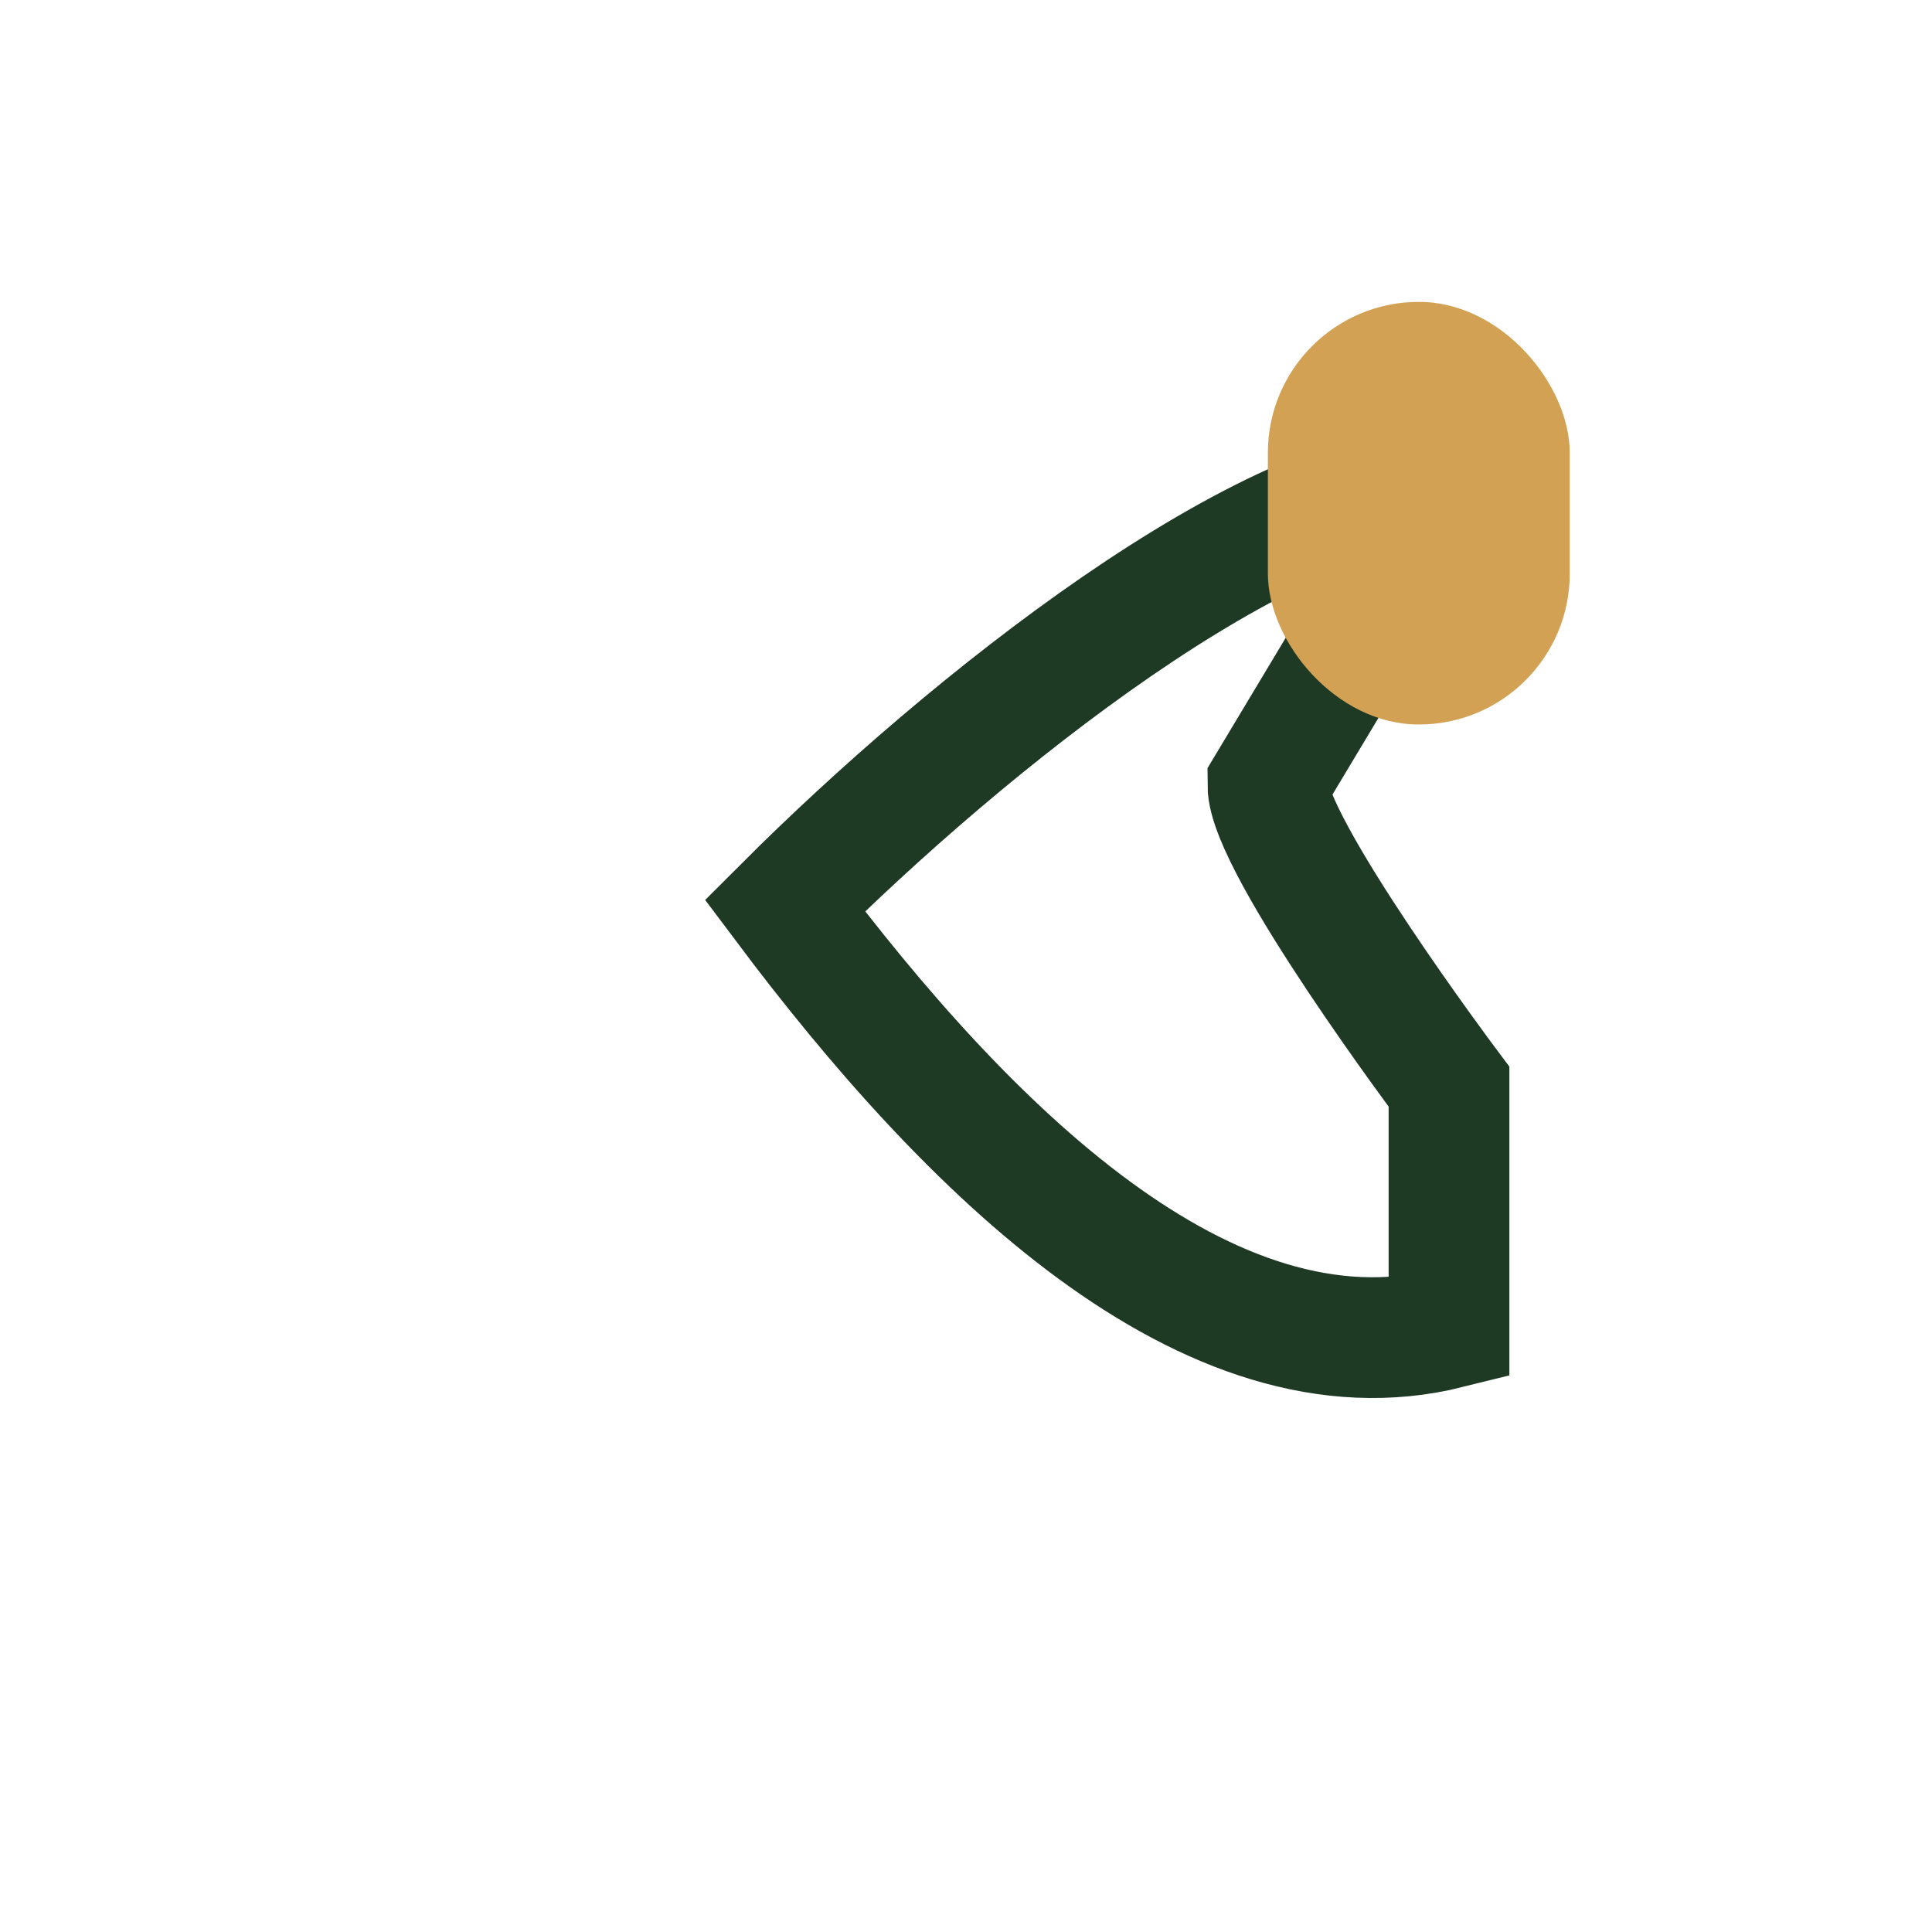
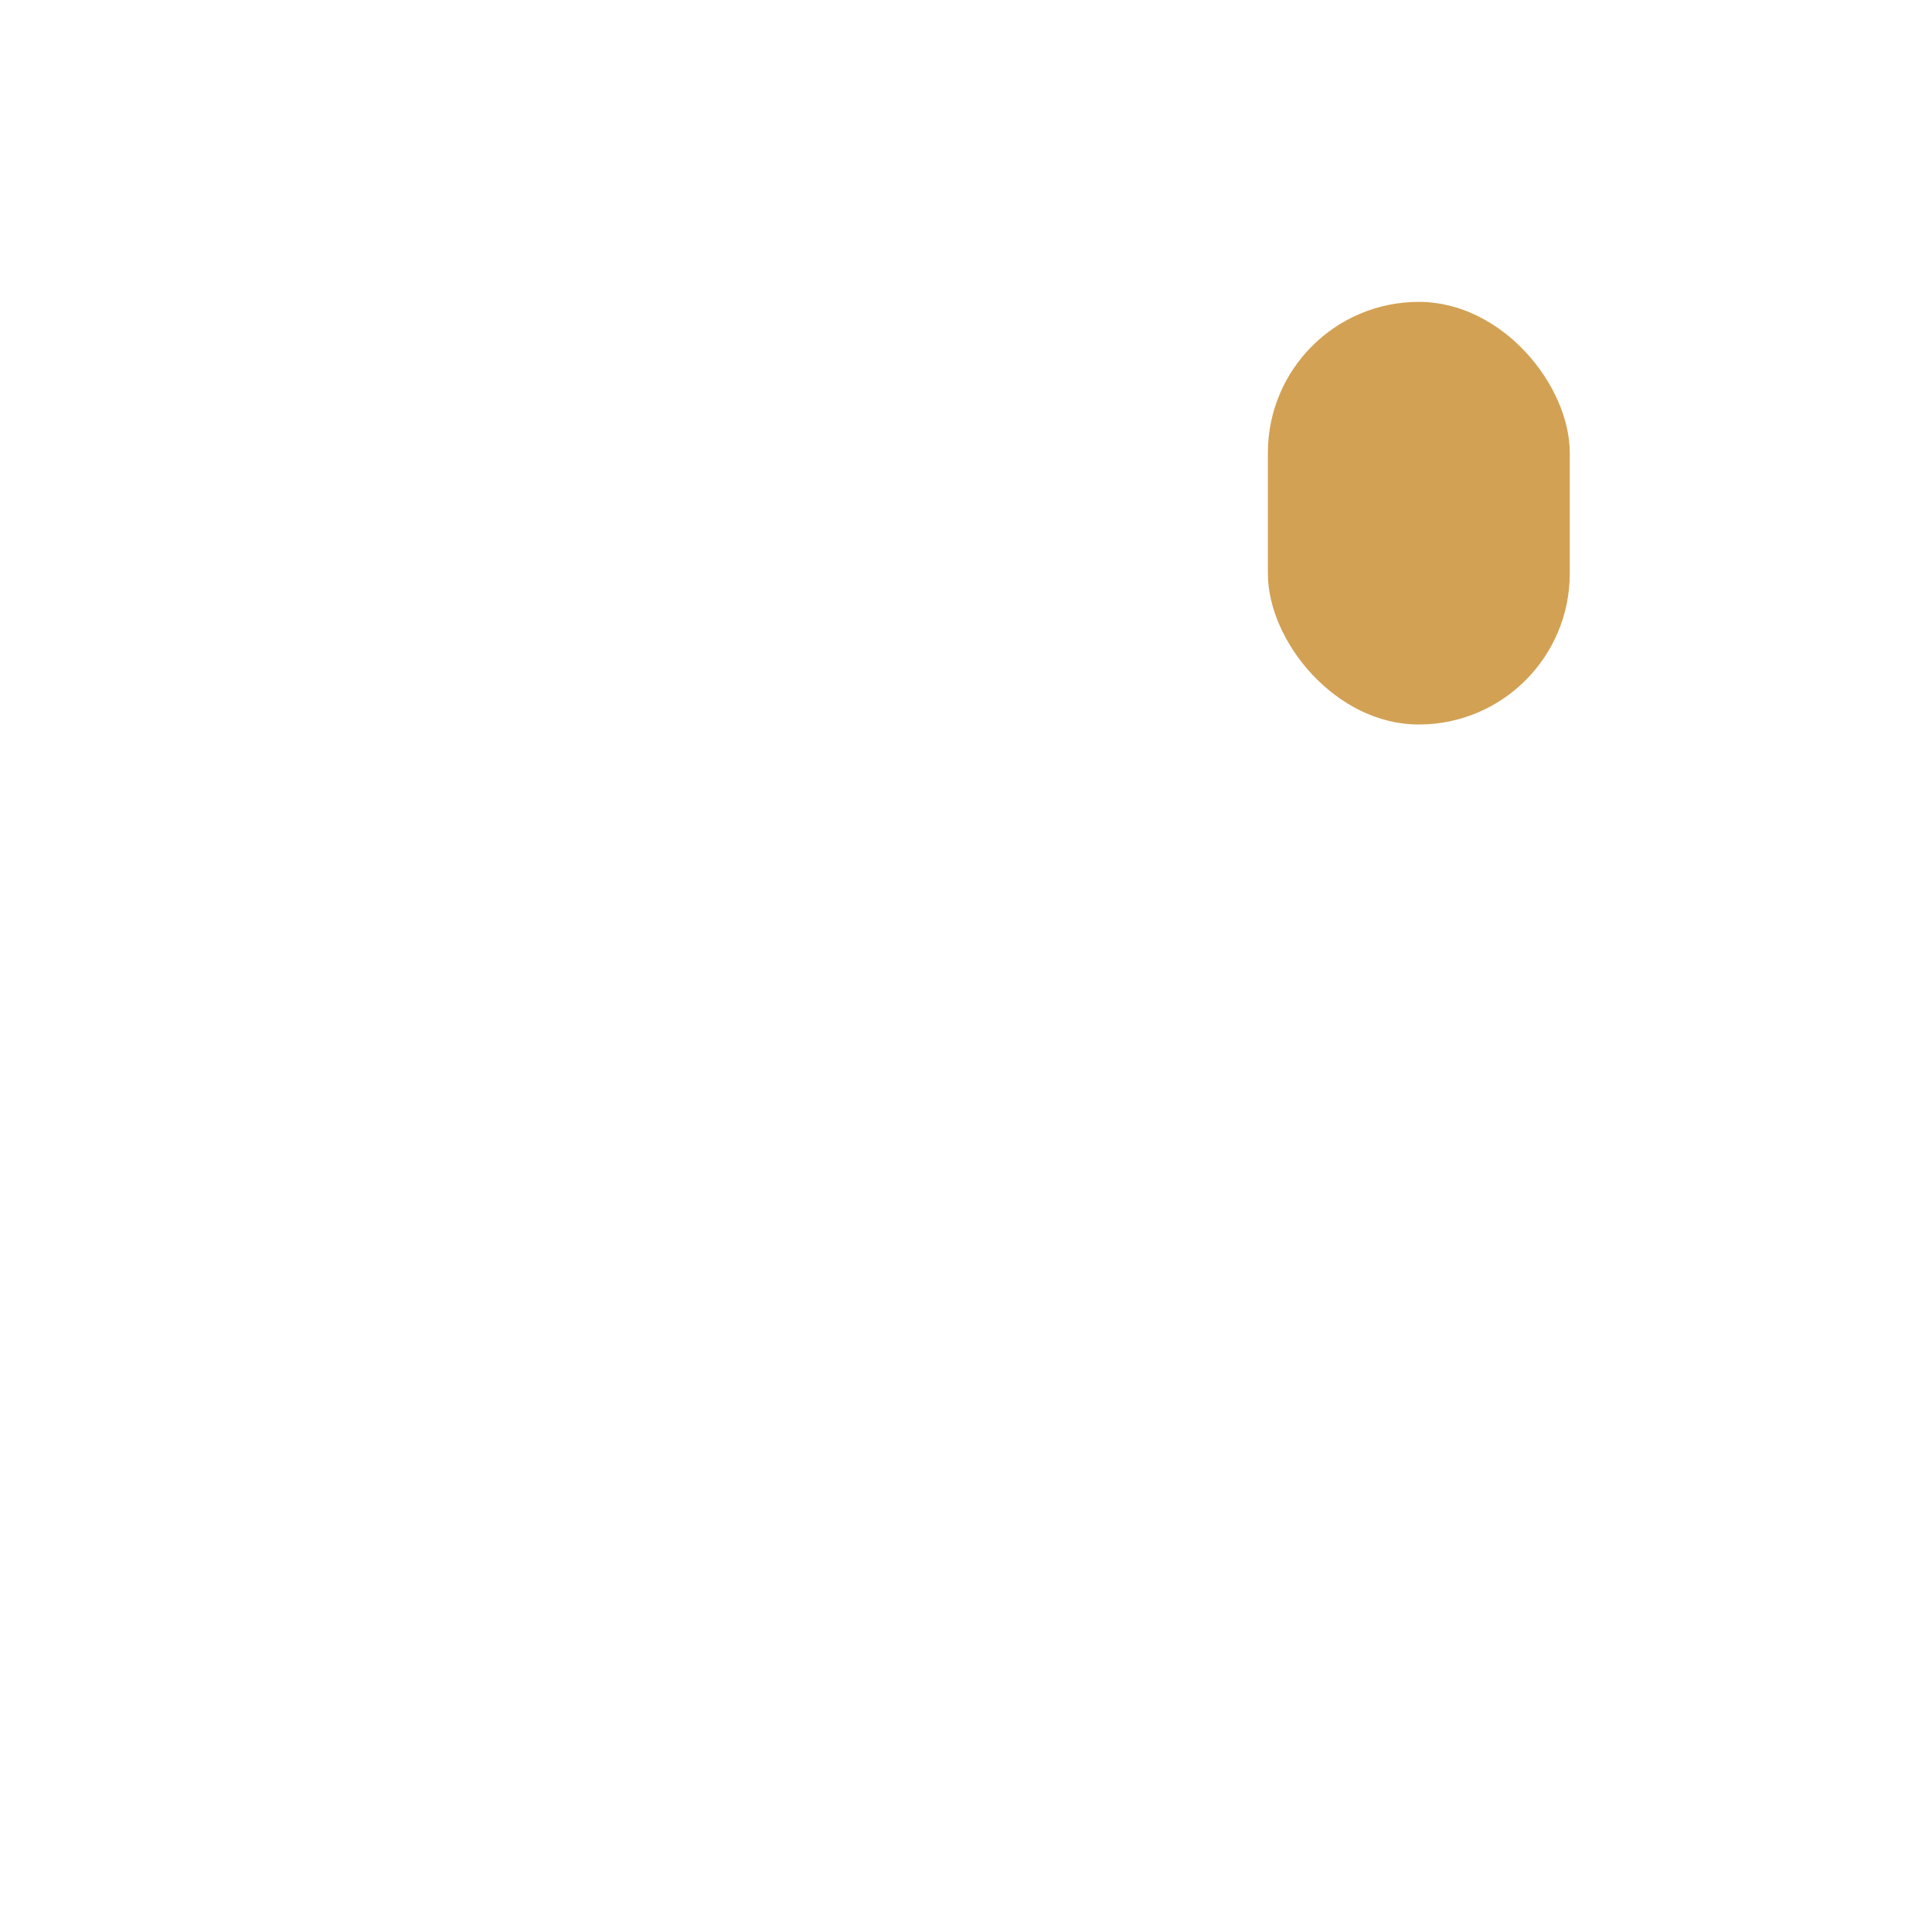
<svg xmlns="http://www.w3.org/2000/svg" width="32" height="32" viewBox="0 0 32 32">
-   <path d="M24 22c-4 1-8-3-11-7 3-3 8-7 11-7l-3 5c0 1 3 5 3 5z" fill="none" stroke="#1E3A24" stroke-width="2" />
  <rect x="21" y="5" width="5" height="7" rx="2.5" fill="#D3A154" />
</svg>